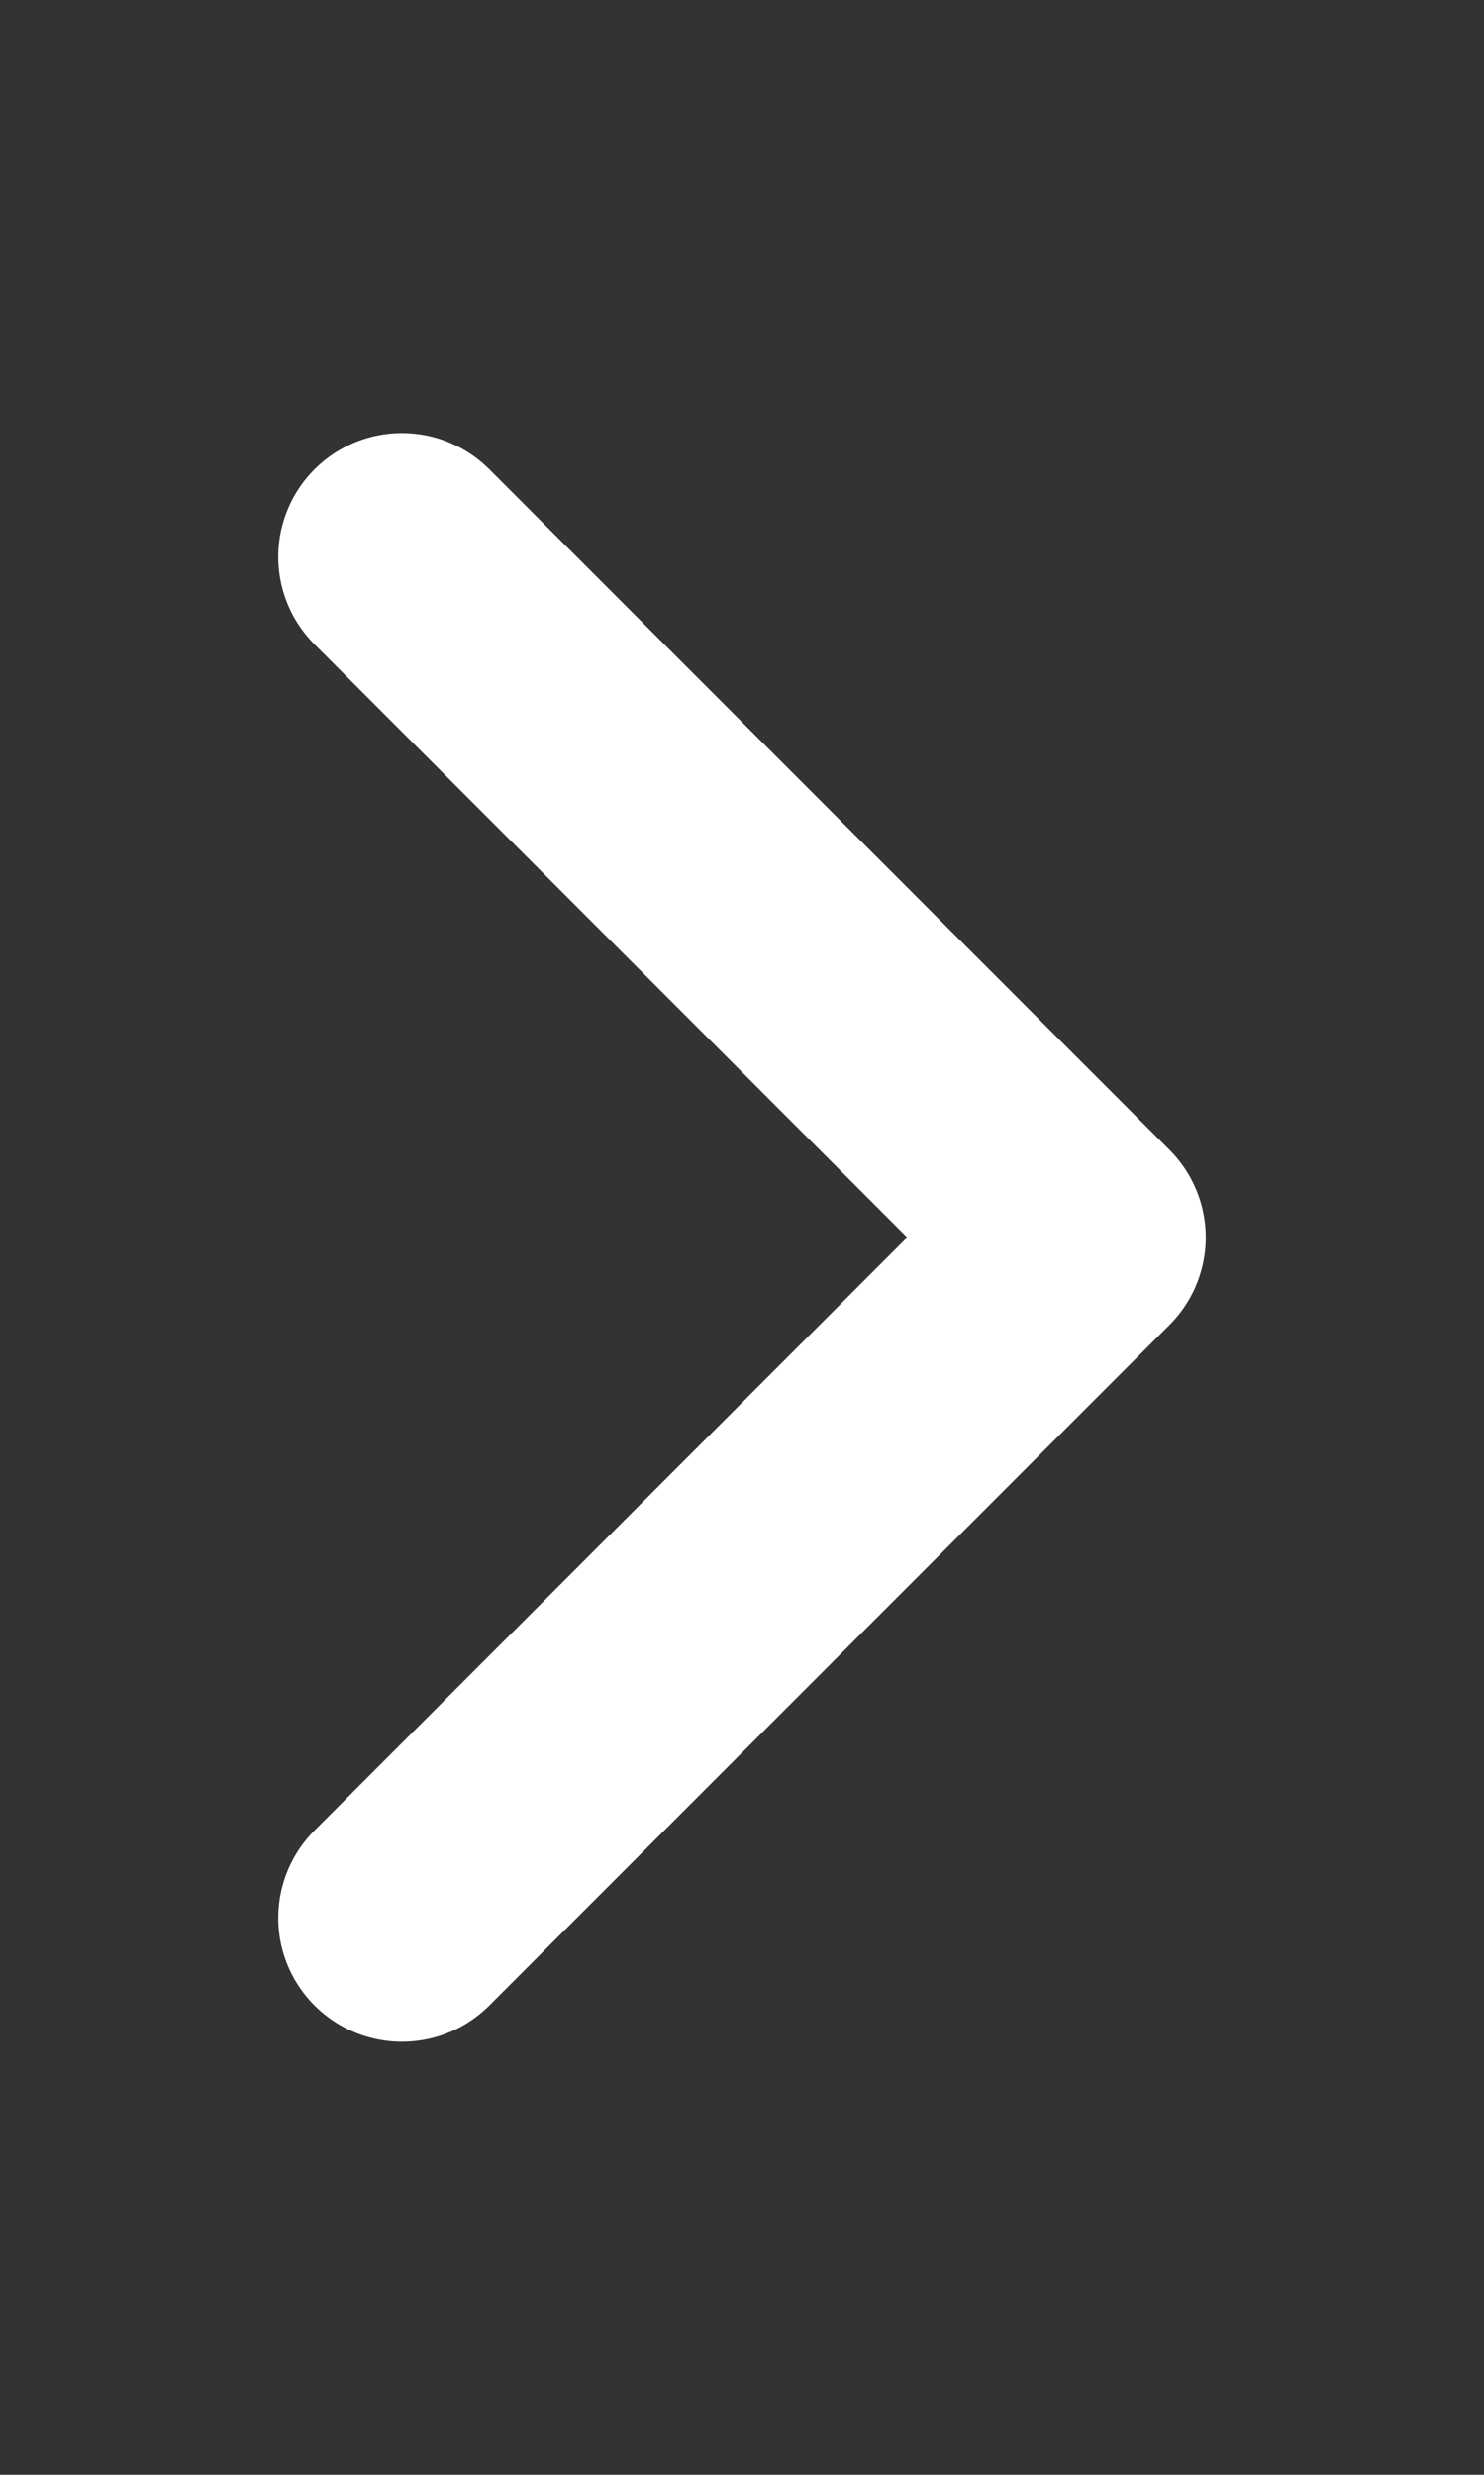
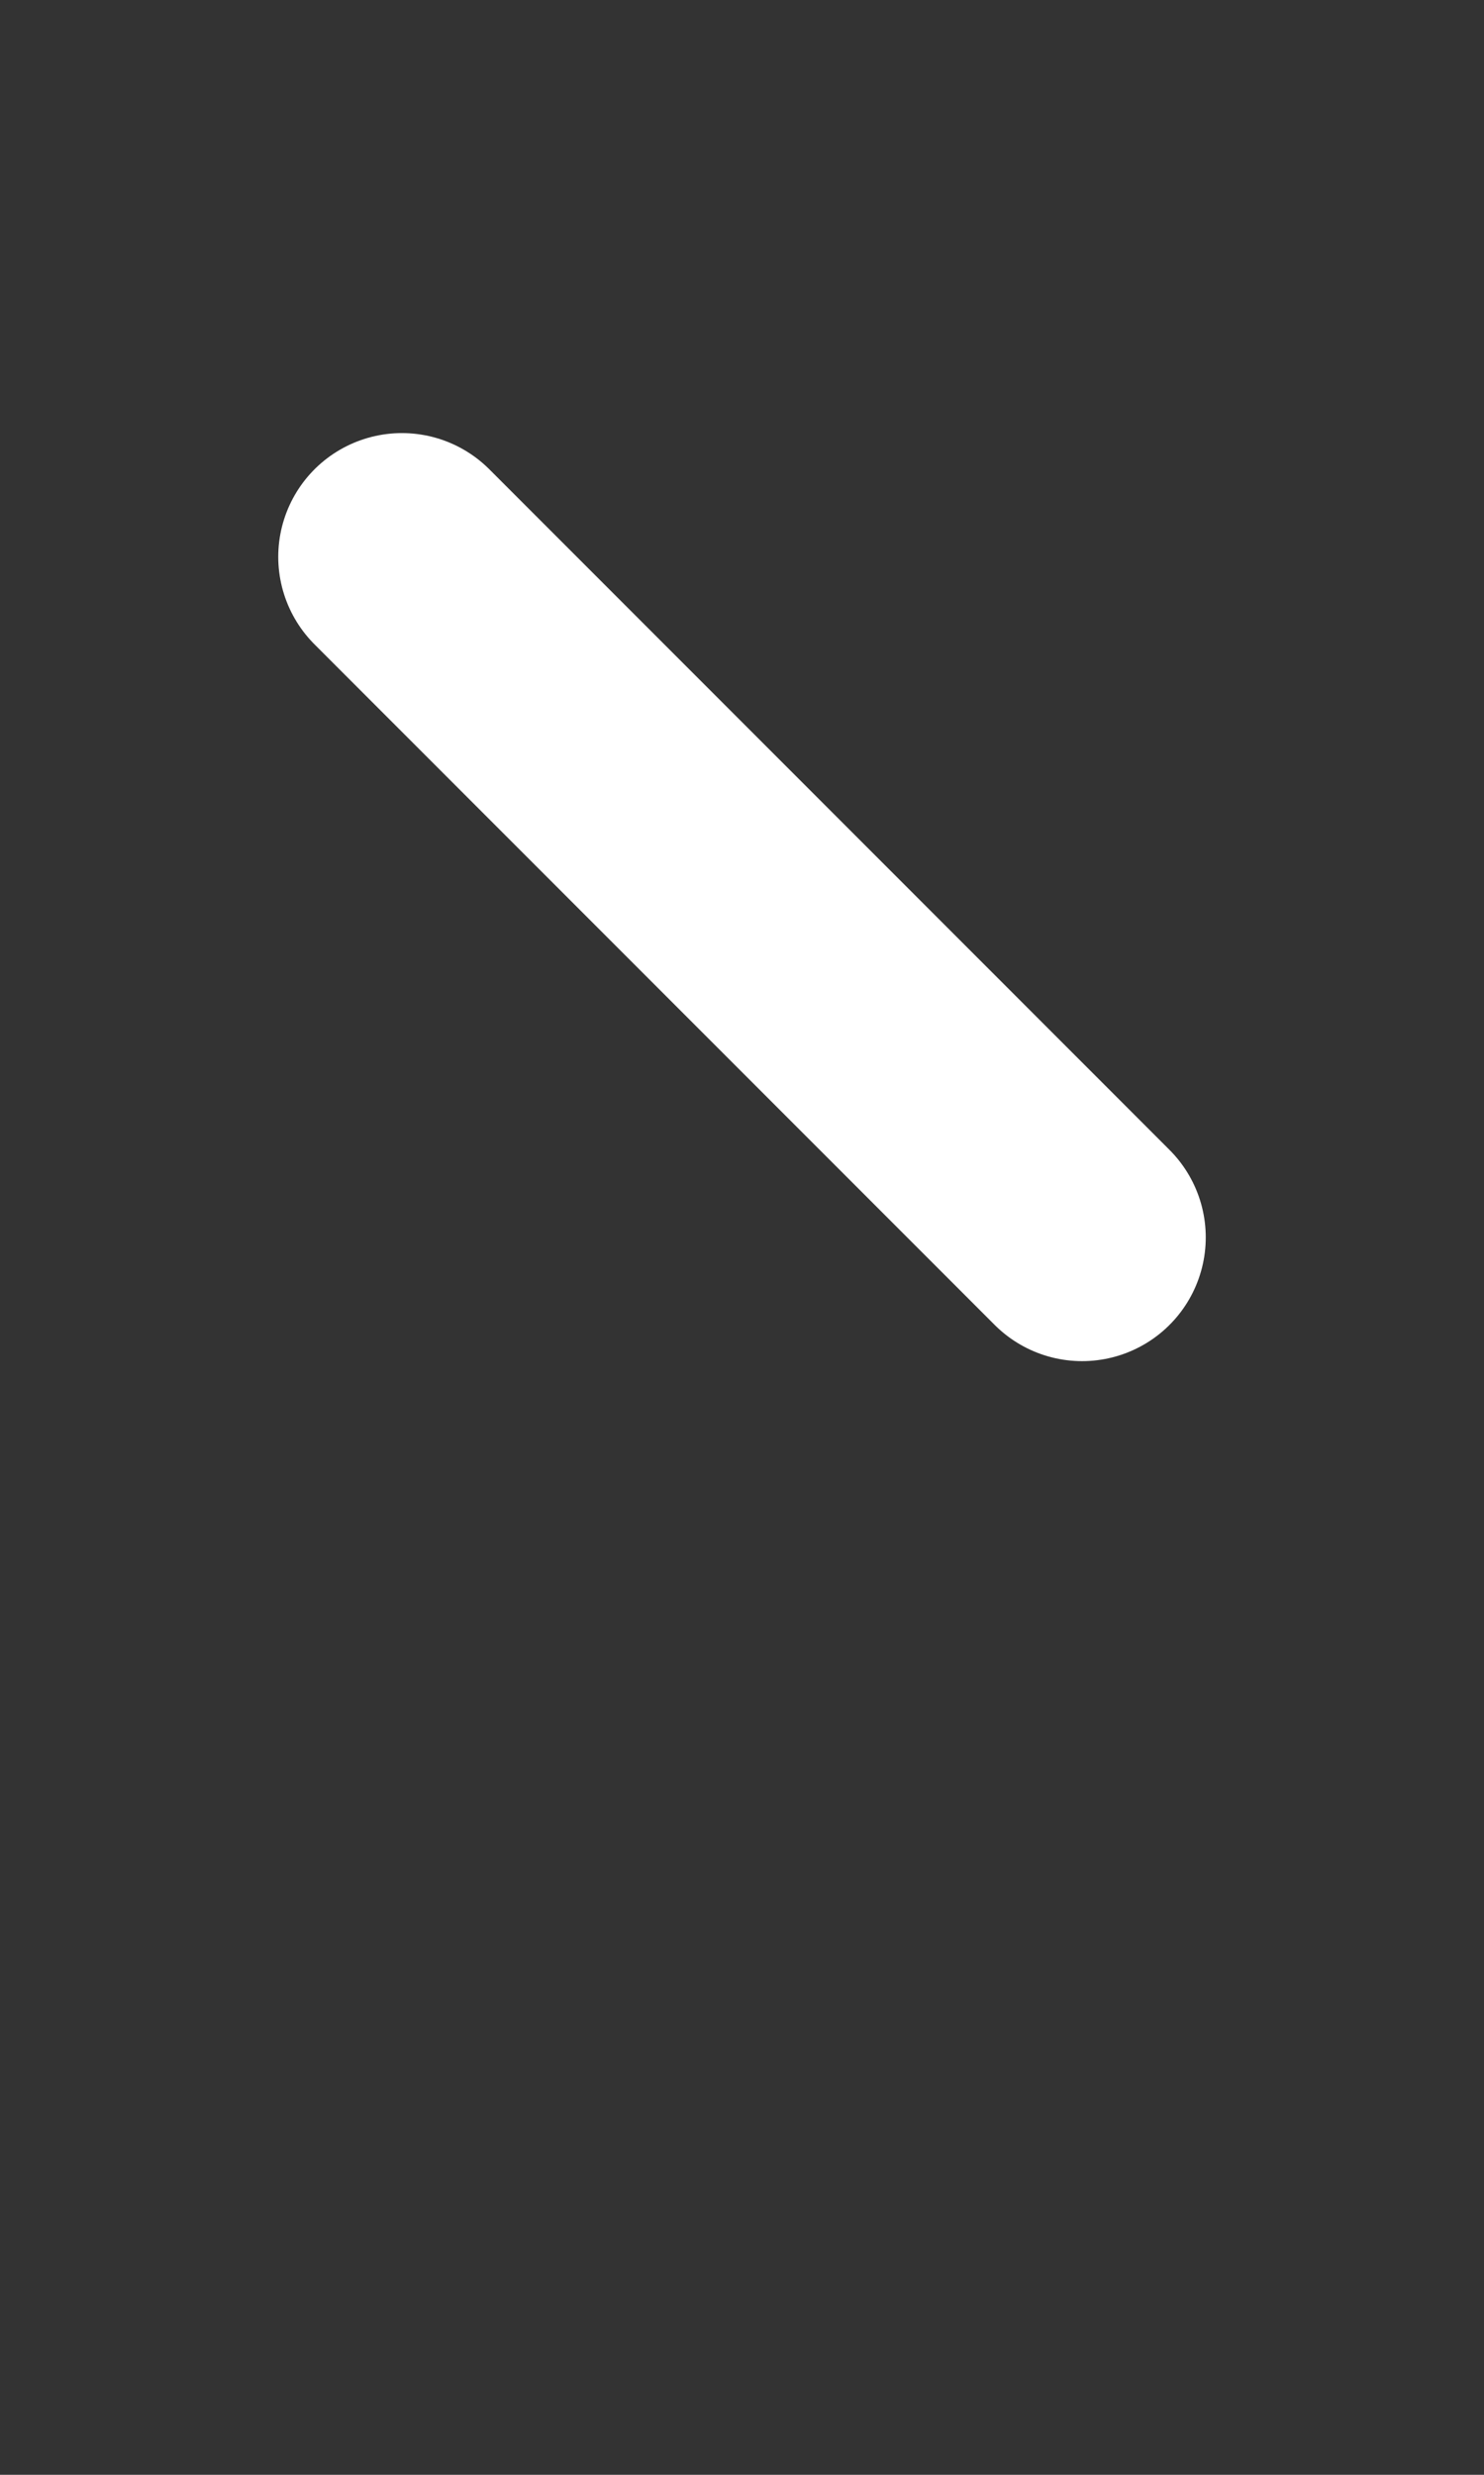
<svg xmlns="http://www.w3.org/2000/svg" width="12" height="20" viewBox="0 0 12 20" fill="none">
  <rect x="0" y="0" width="12" height="20" fill="#333333" stroke="none" />
-   <path d="M3.25 4.5L8.75 10L3.25 15.5" stroke="white" stroke-width="2" stroke-linecap="round" stroke-linejoin="round" />
+   <path d="M3.25 4.5L8.75 10" stroke="white" stroke-width="2" stroke-linecap="round" stroke-linejoin="round" />
</svg>